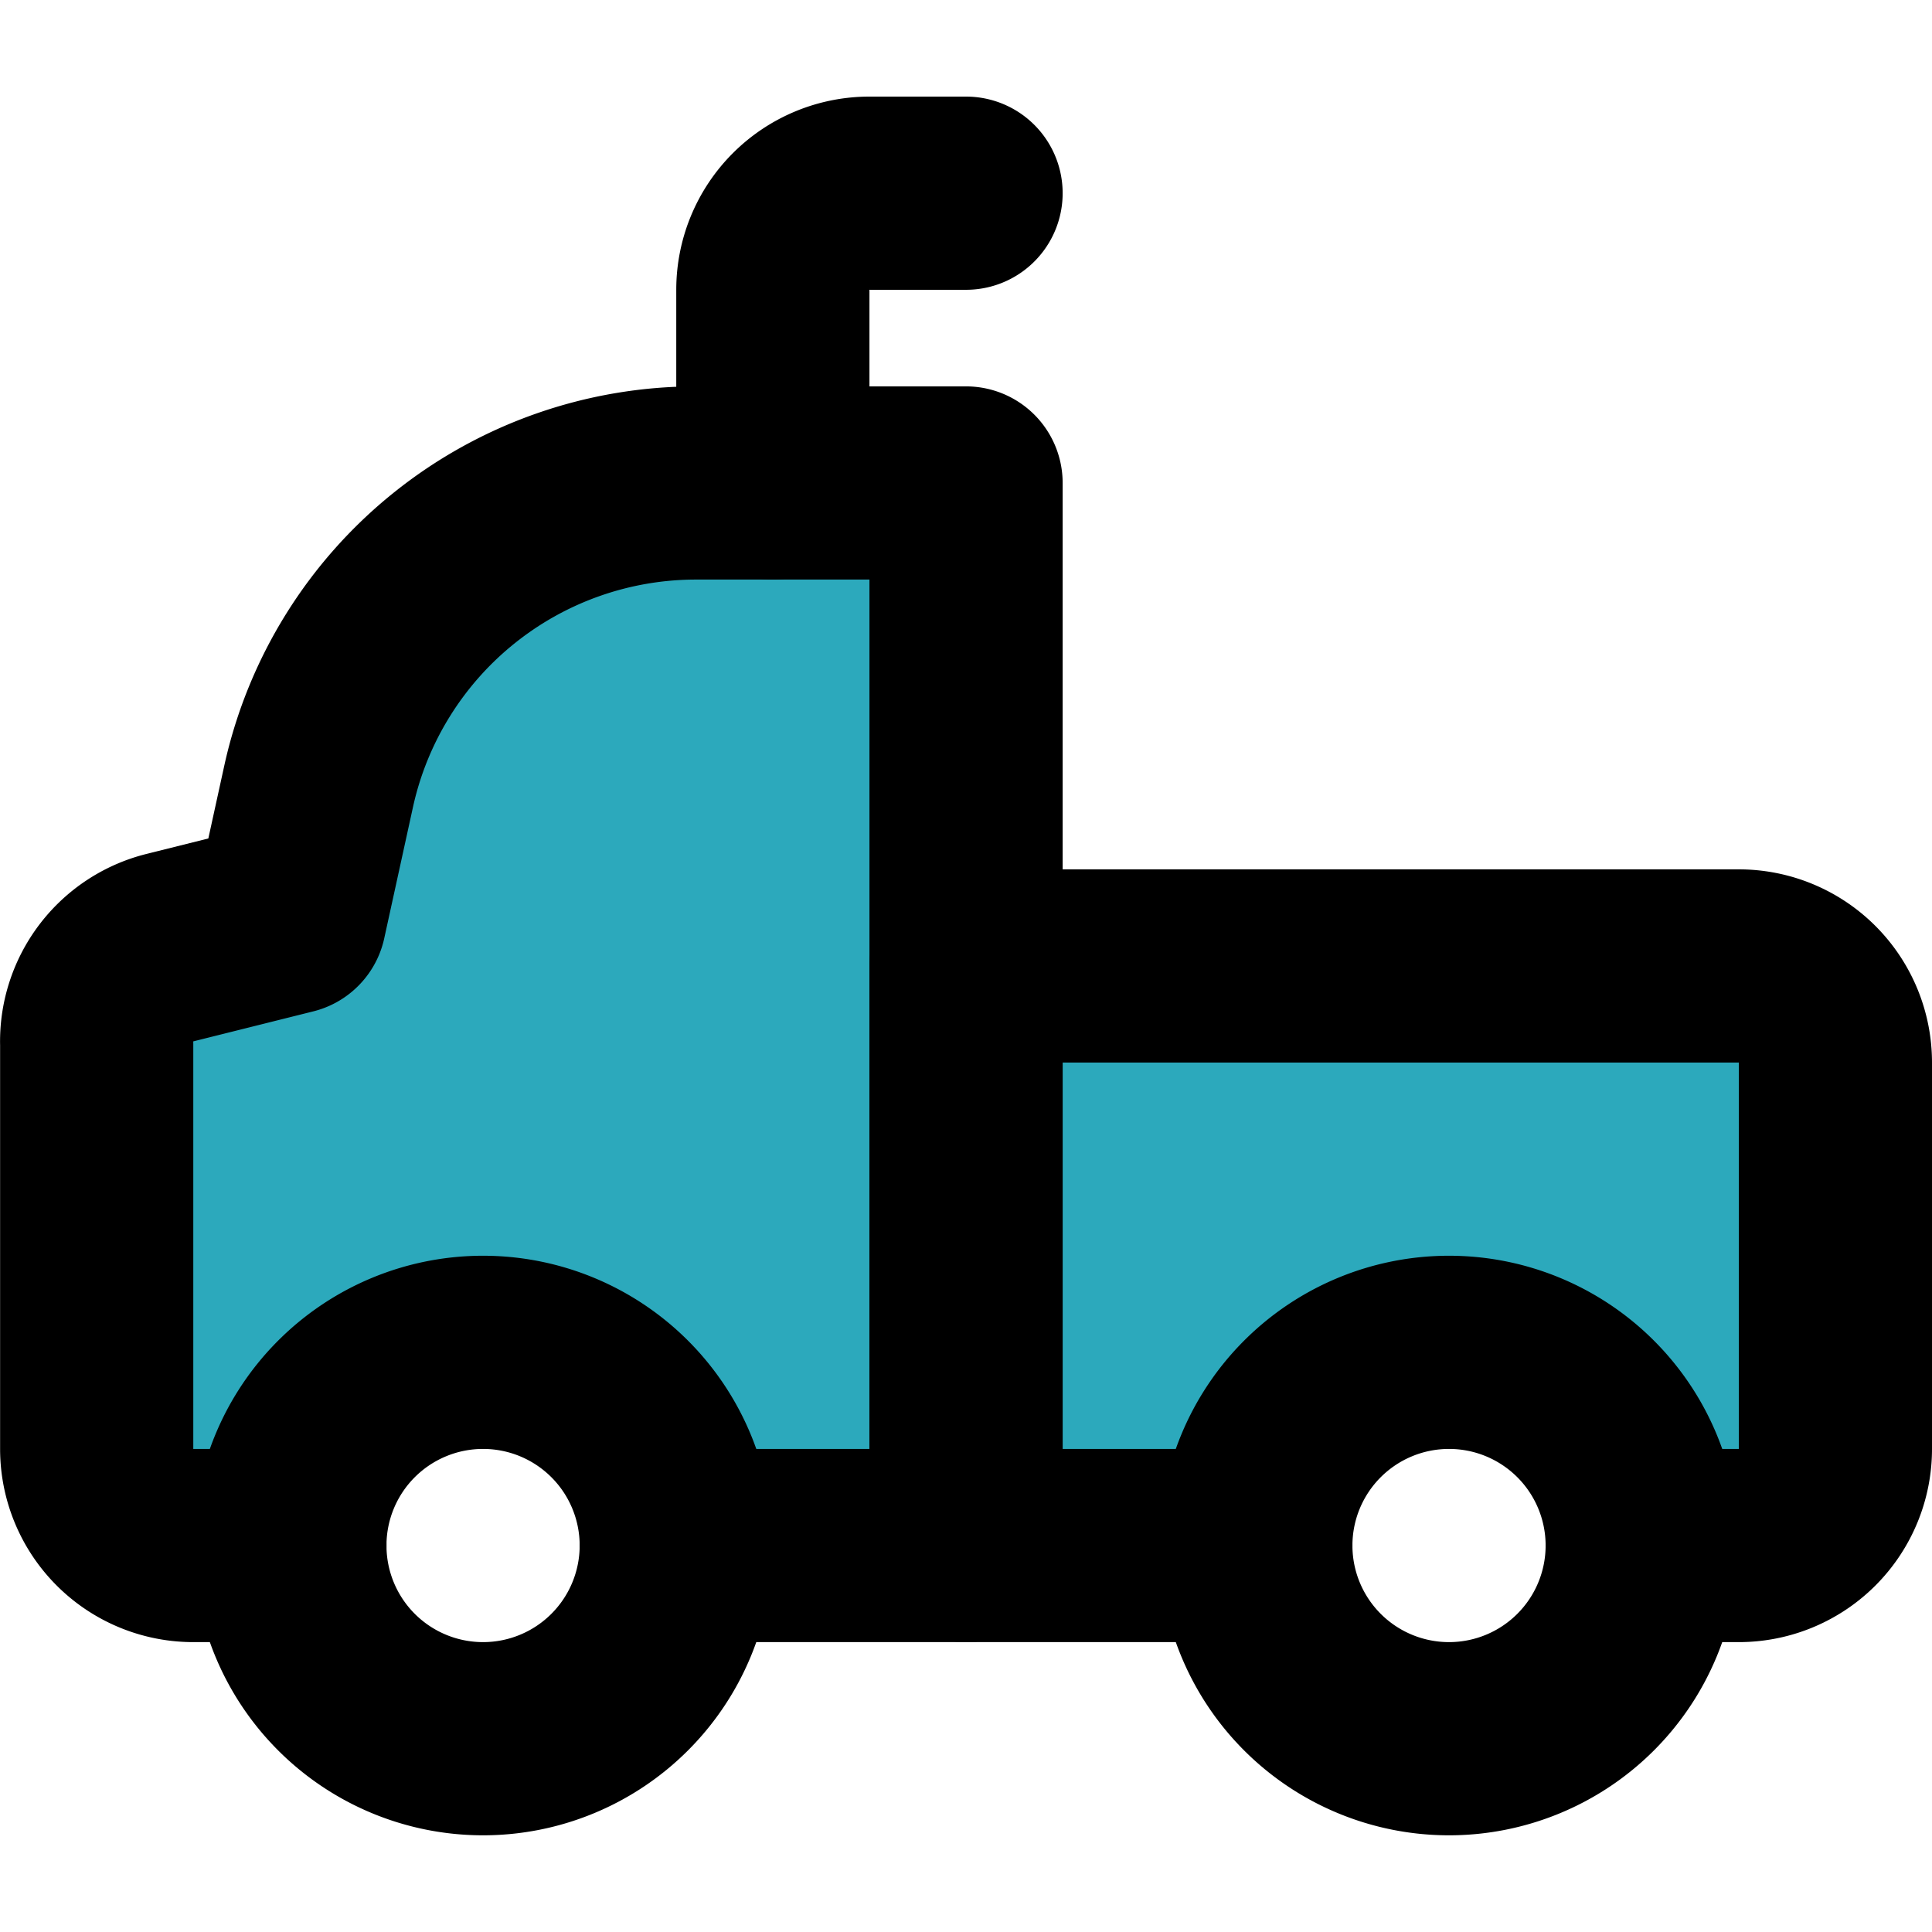
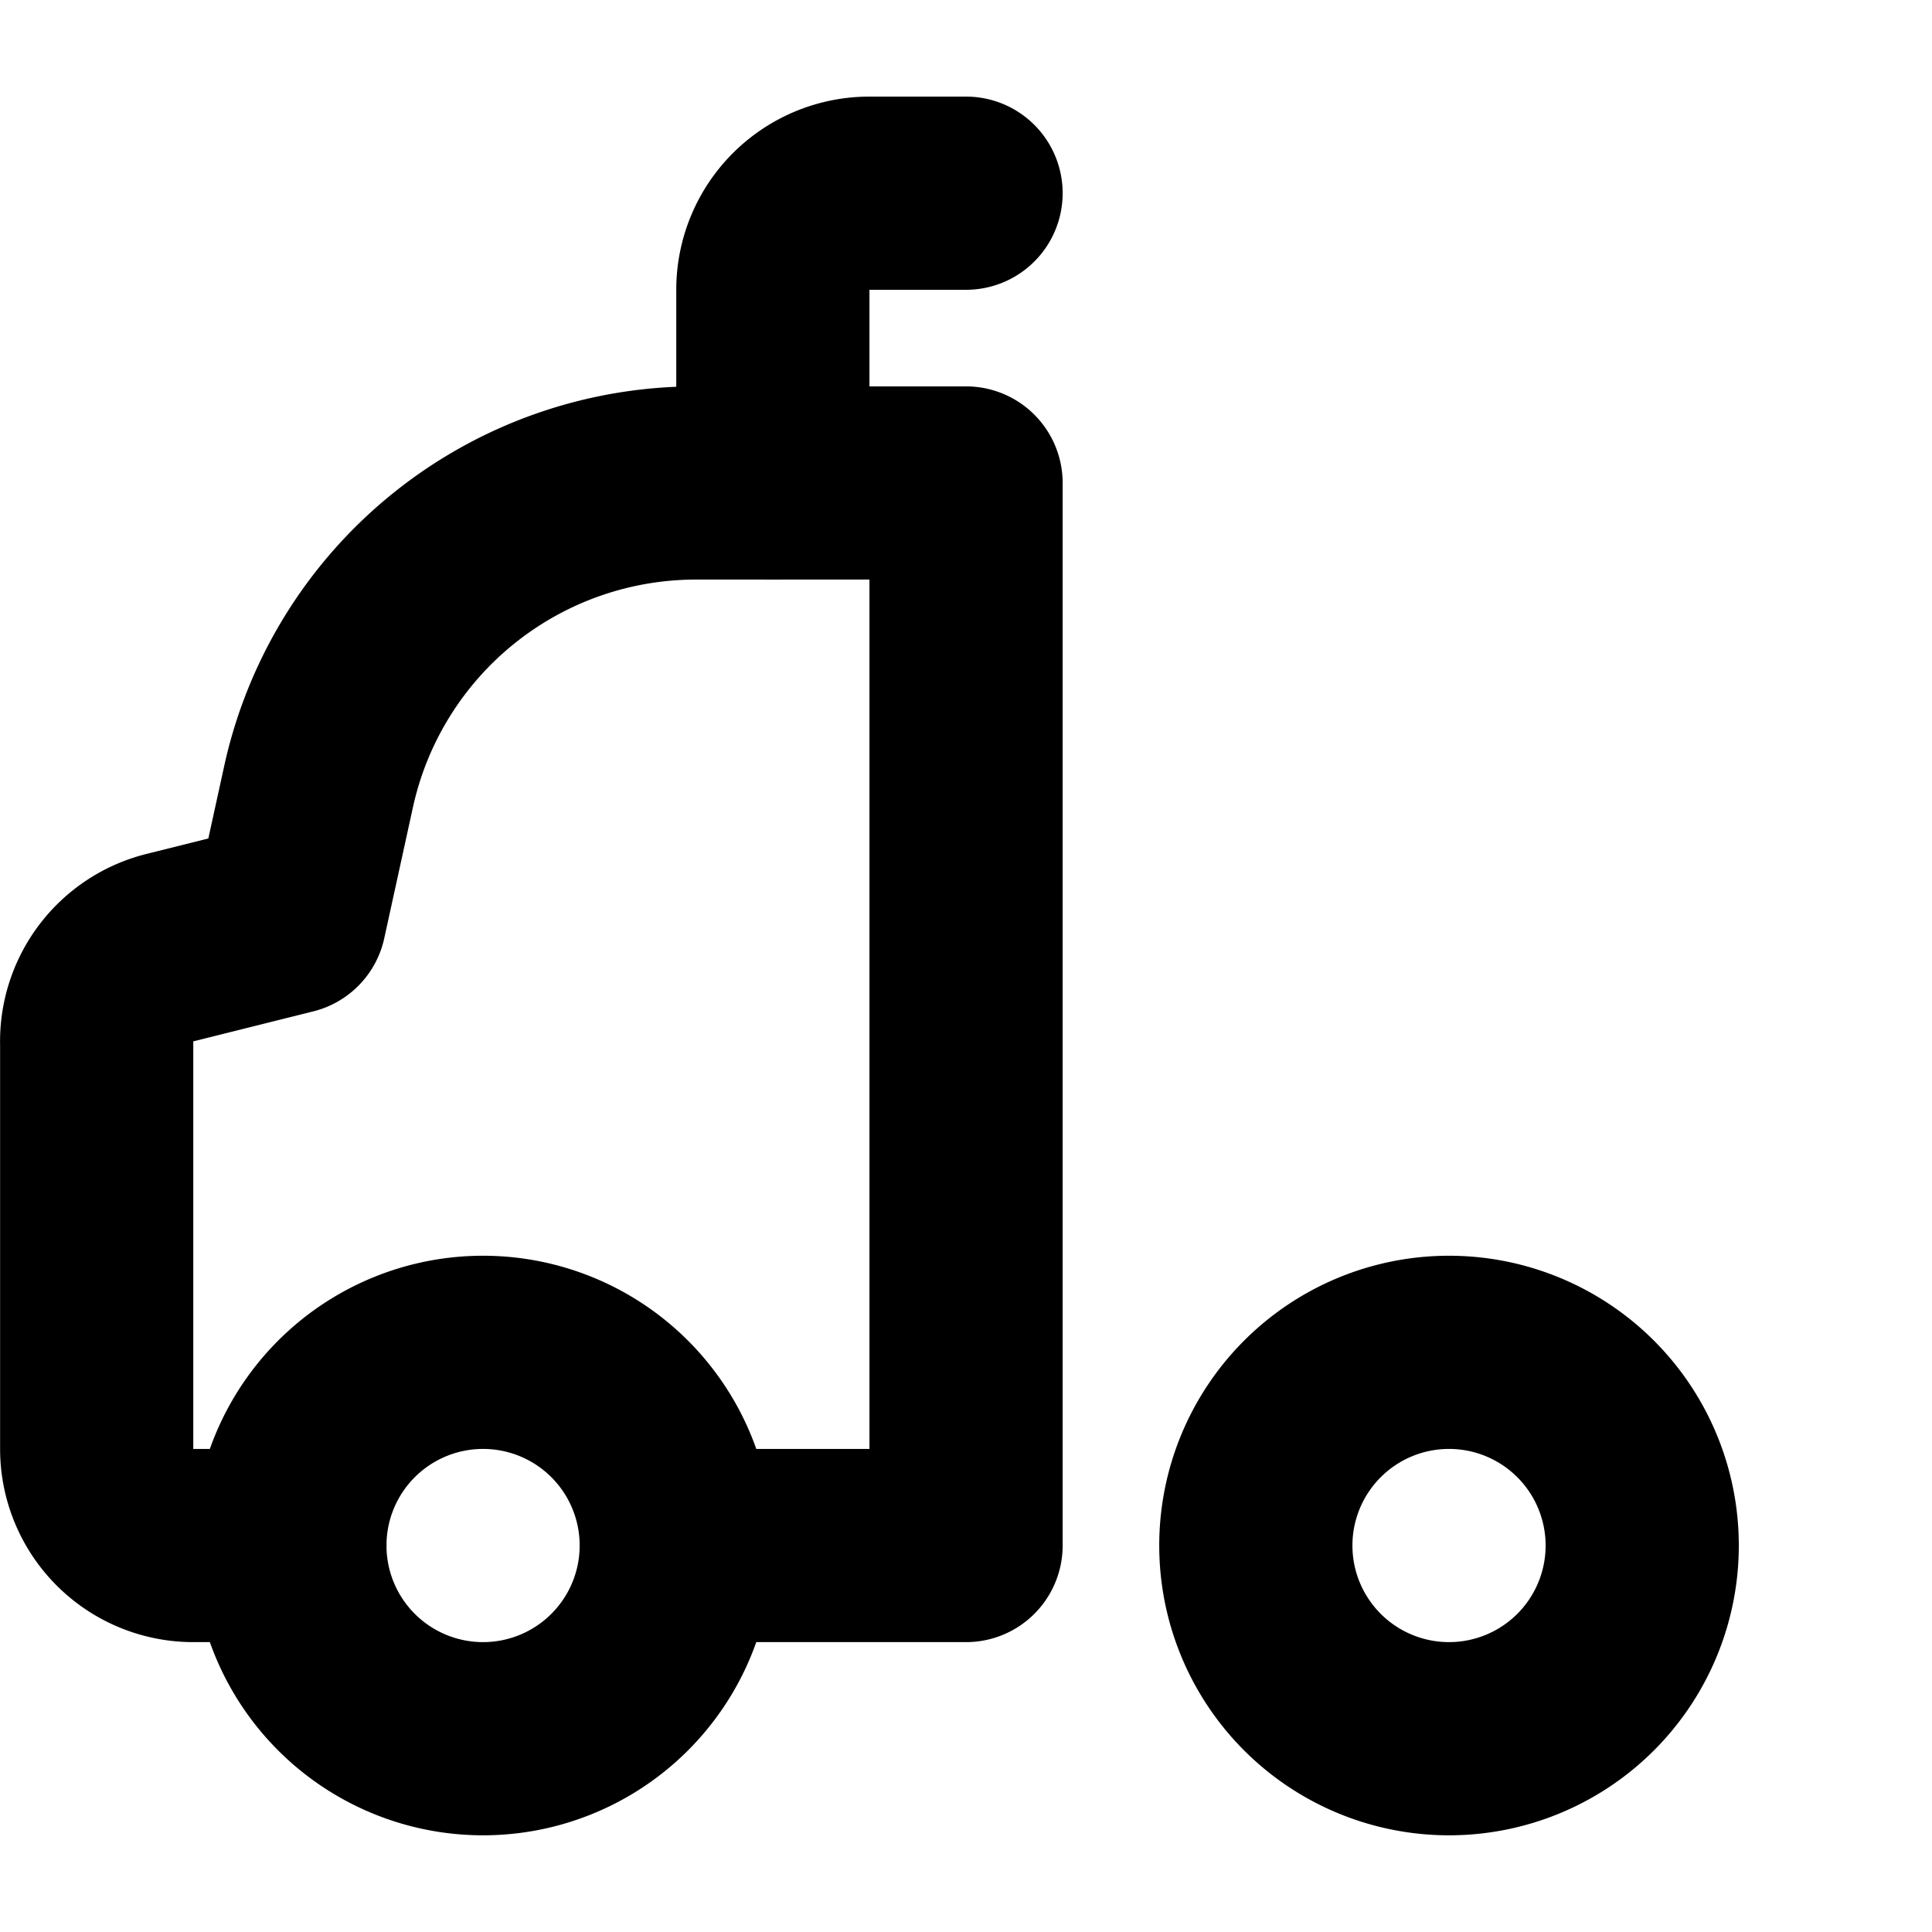
<svg xmlns="http://www.w3.org/2000/svg" width="800px" height="800px" viewBox="0 -1 20.001 20.001">
  <g id="trailer-left" transform="translate(-1.999 -3)">
-     <path id="secondary" fill="#2ca9bc" d="M3.76,11.81,5,11.5l.3-1.37A4,4,0,0,1,9.21,7H12v5h8a1,1,0,0,1,1,1v4a1,1,0,0,1-1,1H19a2,2,0,0,0-4,0H9a2,2,0,0,0-4,0H4a1,1,0,0,1-1-1V12.78A1,1,0,0,1,3.76,11.81Z" />
    <path id="primary" d="M10,7V5a1,1,0,0,1,1-1h1" fill="none" stroke="#000000" stroke-linecap="round" stroke-linejoin="round" stroke-width="2" />
-     <path id="primary-2" data-name="primary" d="M19,18h1a1,1,0,0,0,1-1V13a1,1,0,0,0-1-1H12v6h3" fill="none" stroke="#000000" stroke-linecap="round" stroke-linejoin="round" stroke-width="2" />
    <path id="primary-3" data-name="primary" d="M9,18h3V7H9.21A4,4,0,0,0,5.3,10.13L5,11.5l-1.24.31a1,1,0,0,0-.76,1V17a1,1,0,0,0,1,1H5" fill="none" stroke="#000000" stroke-linecap="round" stroke-linejoin="round" stroke-width="2" />
    <path id="primary-4" data-name="primary" d="M17,16a2,2,0,1,1-2,2A2,2,0,0,1,17,16ZM7,16a2,2,0,1,1-2,2,2,2,0,0,1,2-2Z" fill="none" stroke="#000000" stroke-linecap="round" stroke-linejoin="round" stroke-width="2" />
  </g>
</svg>